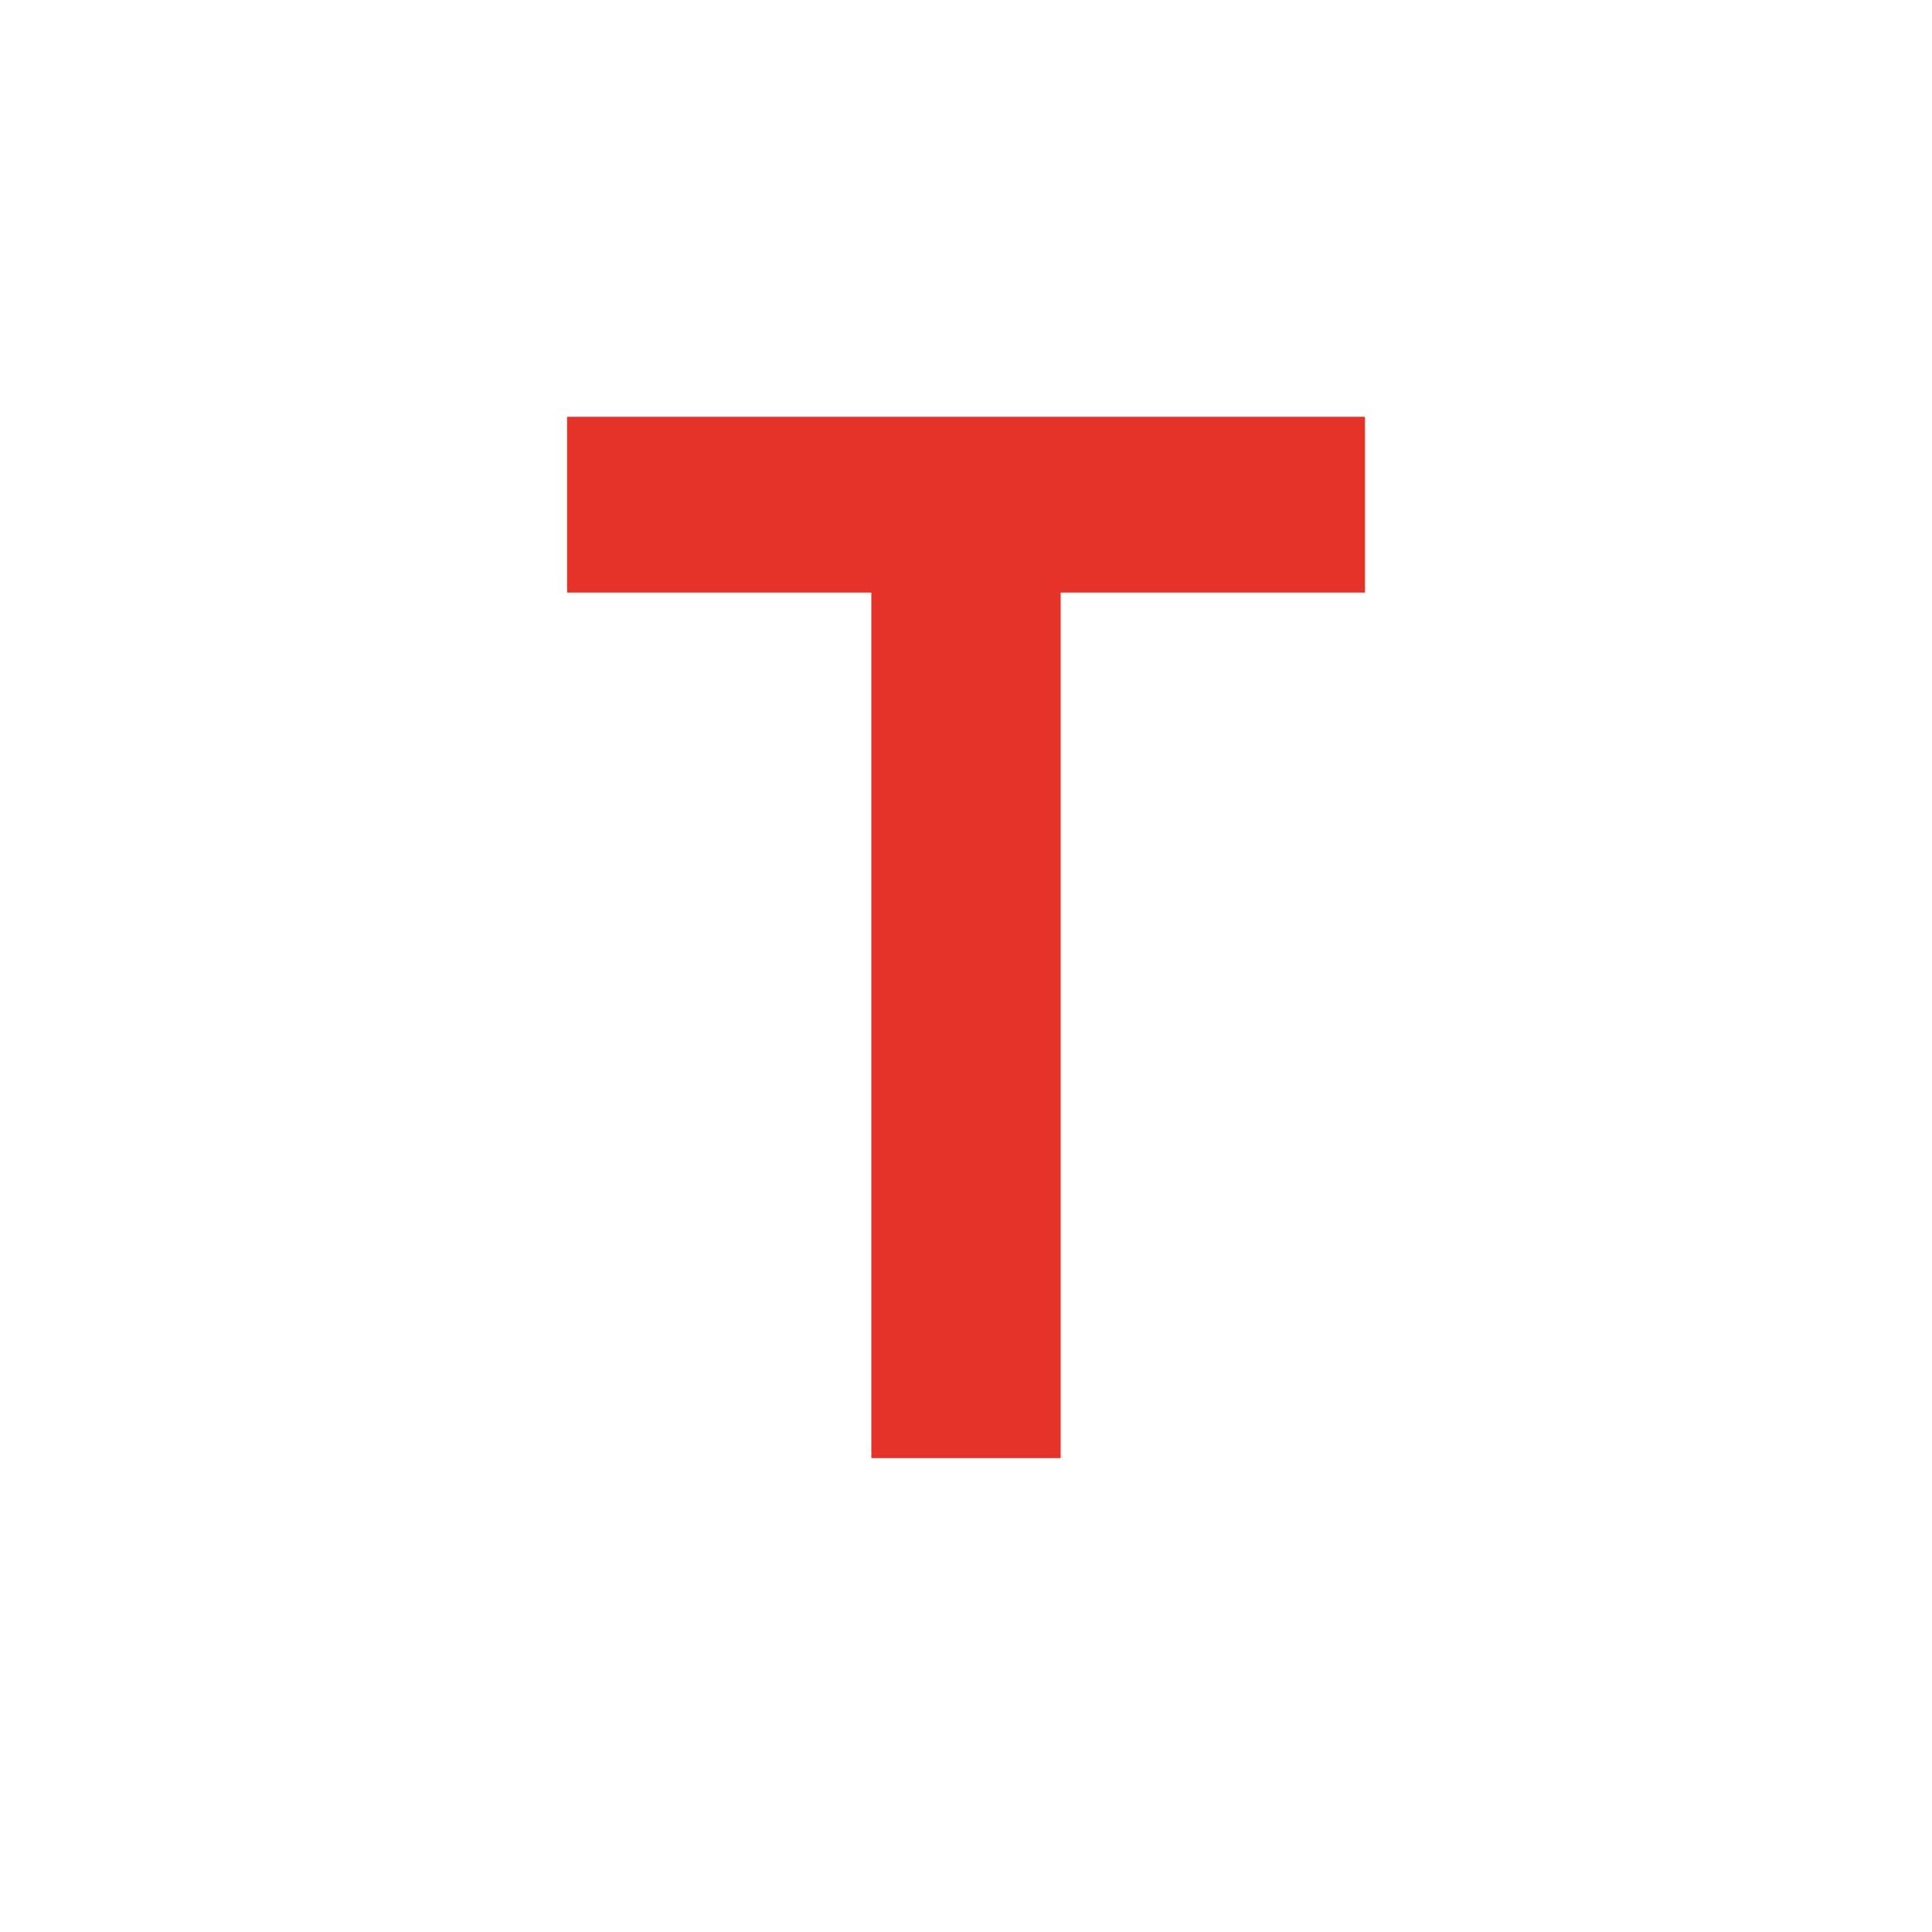
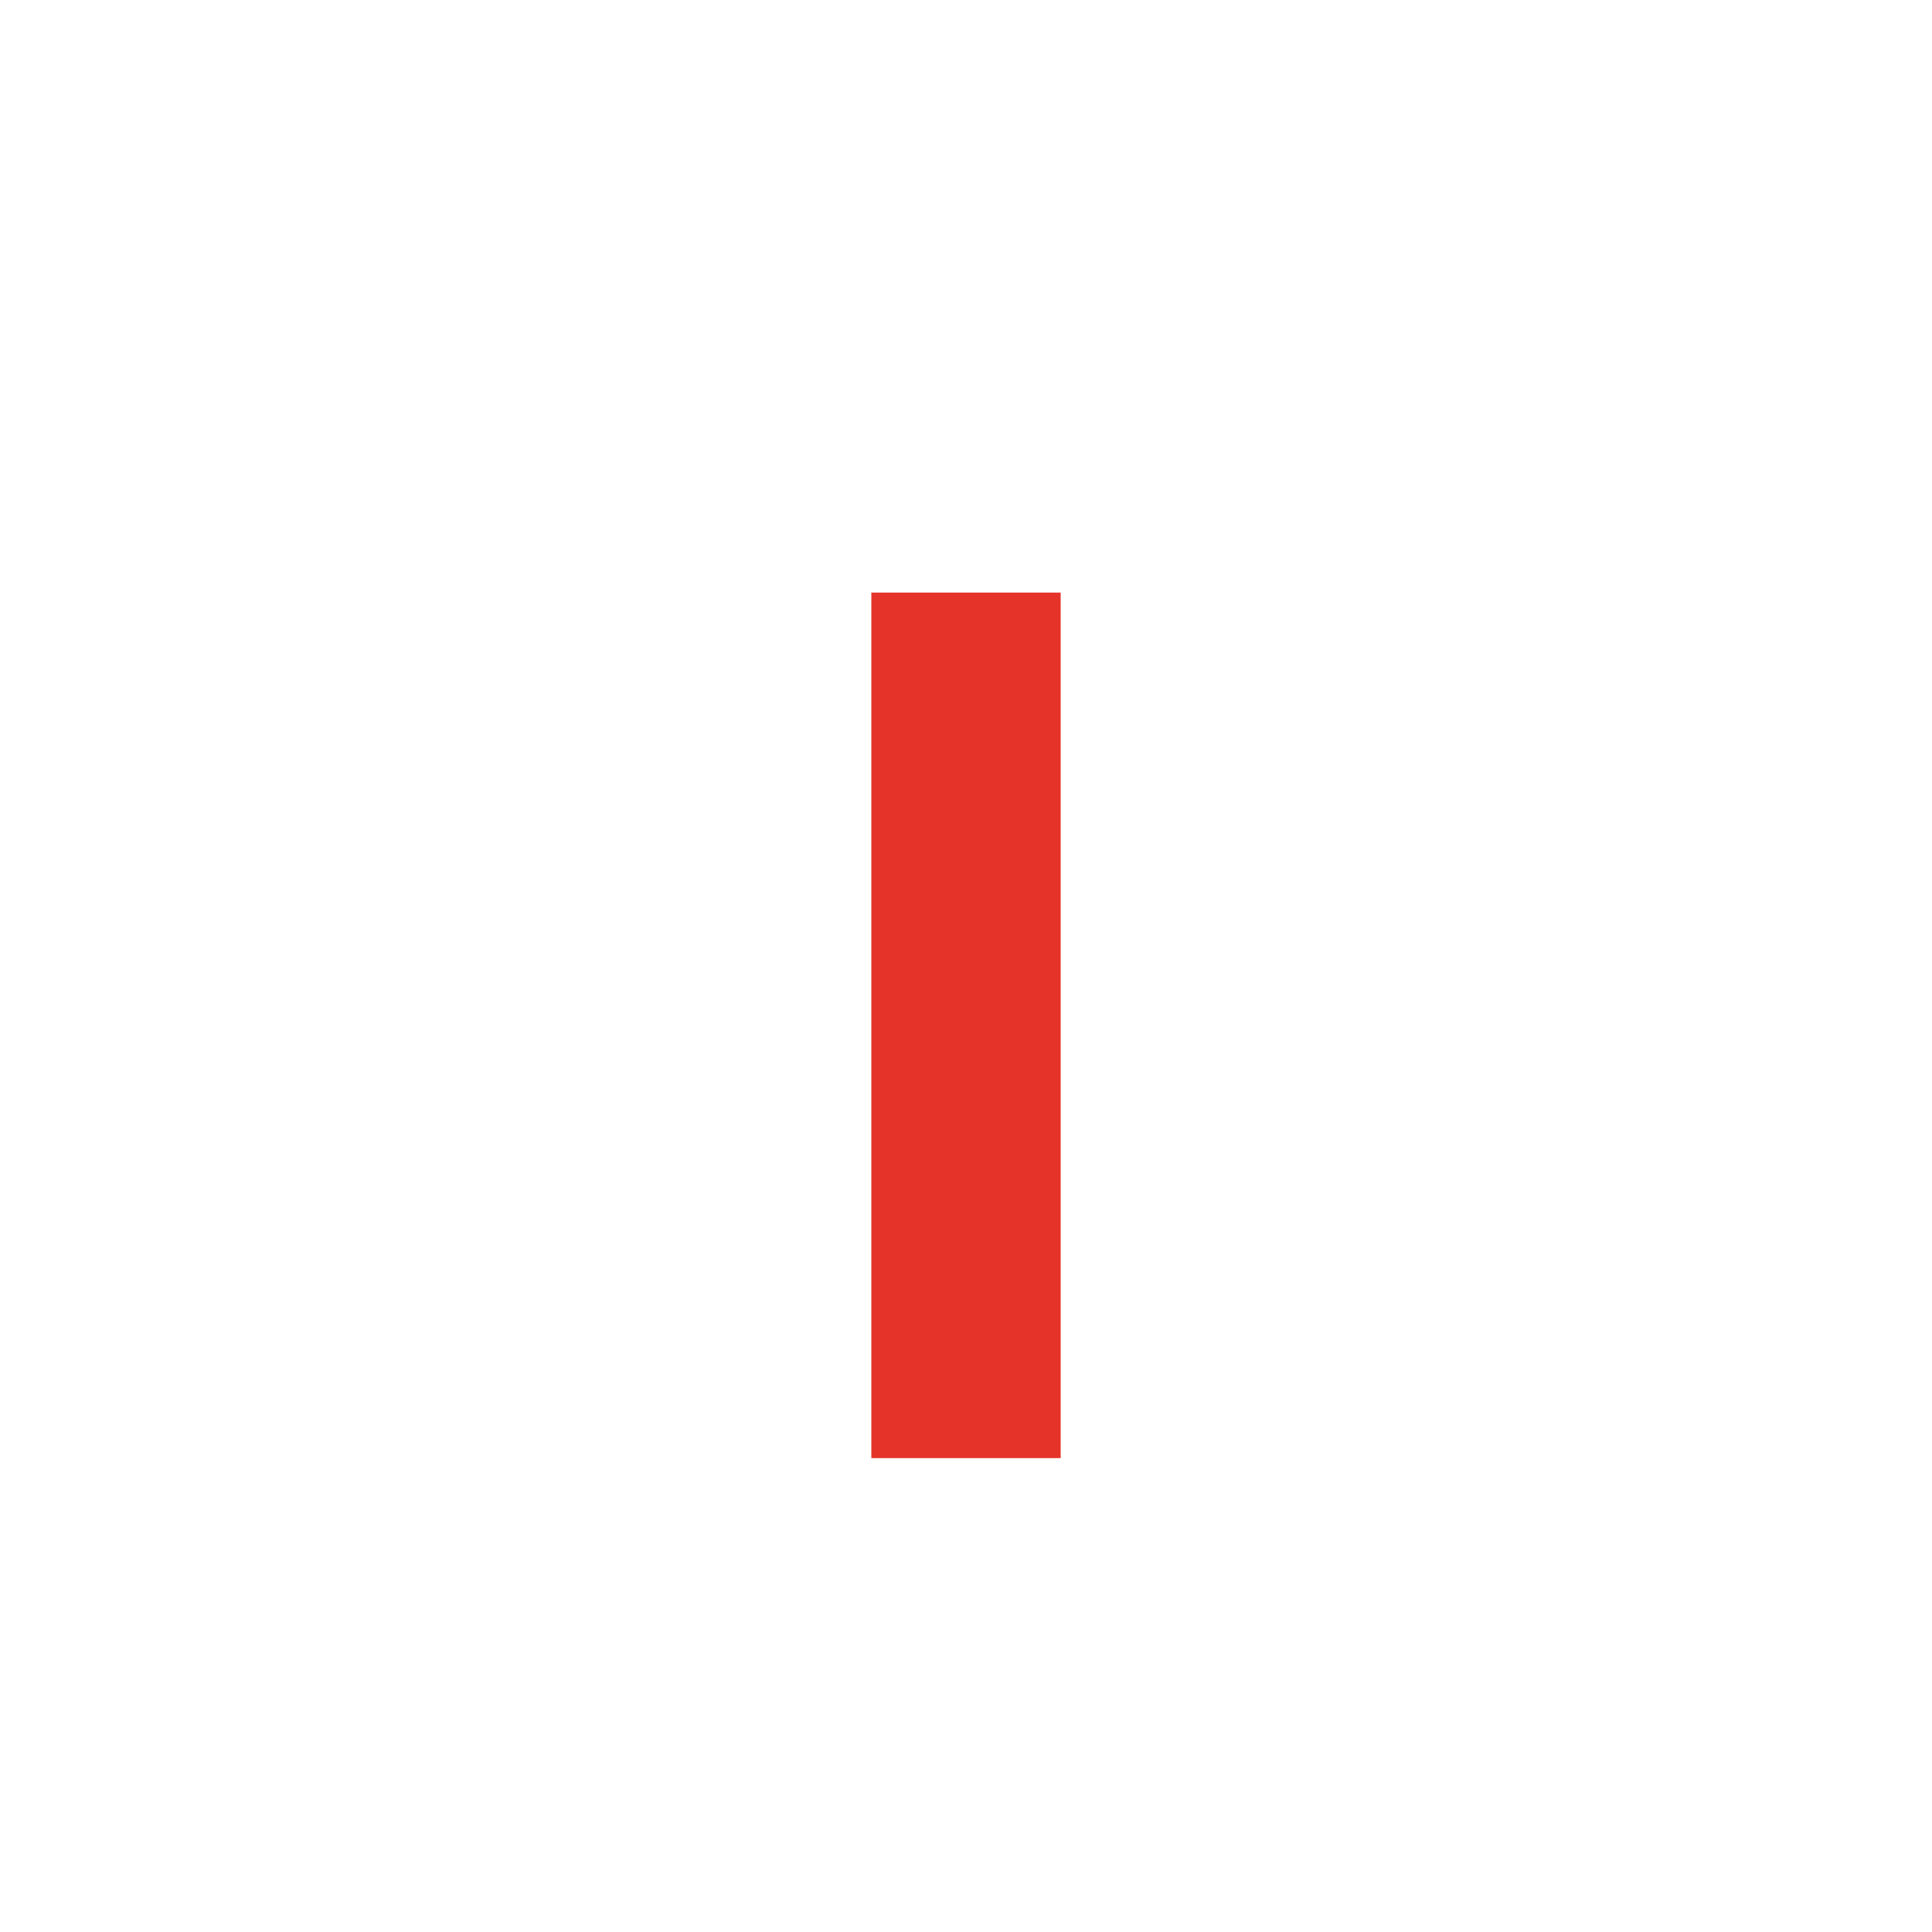
<svg xmlns="http://www.w3.org/2000/svg" id="Layer_1" viewBox="0 0 500 500">
  <defs>
    <style>.cls-1{fill:#e6332a;}</style>
  </defs>
-   <path class="cls-1" d="M353.25,153.36h-78.75v224h-49V153.36h-78.75v-45.5h206.5v45.5Z" />
+   <path class="cls-1" d="M353.25,153.36h-78.75v224h-49V153.36h-78.75v-45.5v45.5Z" />
</svg>